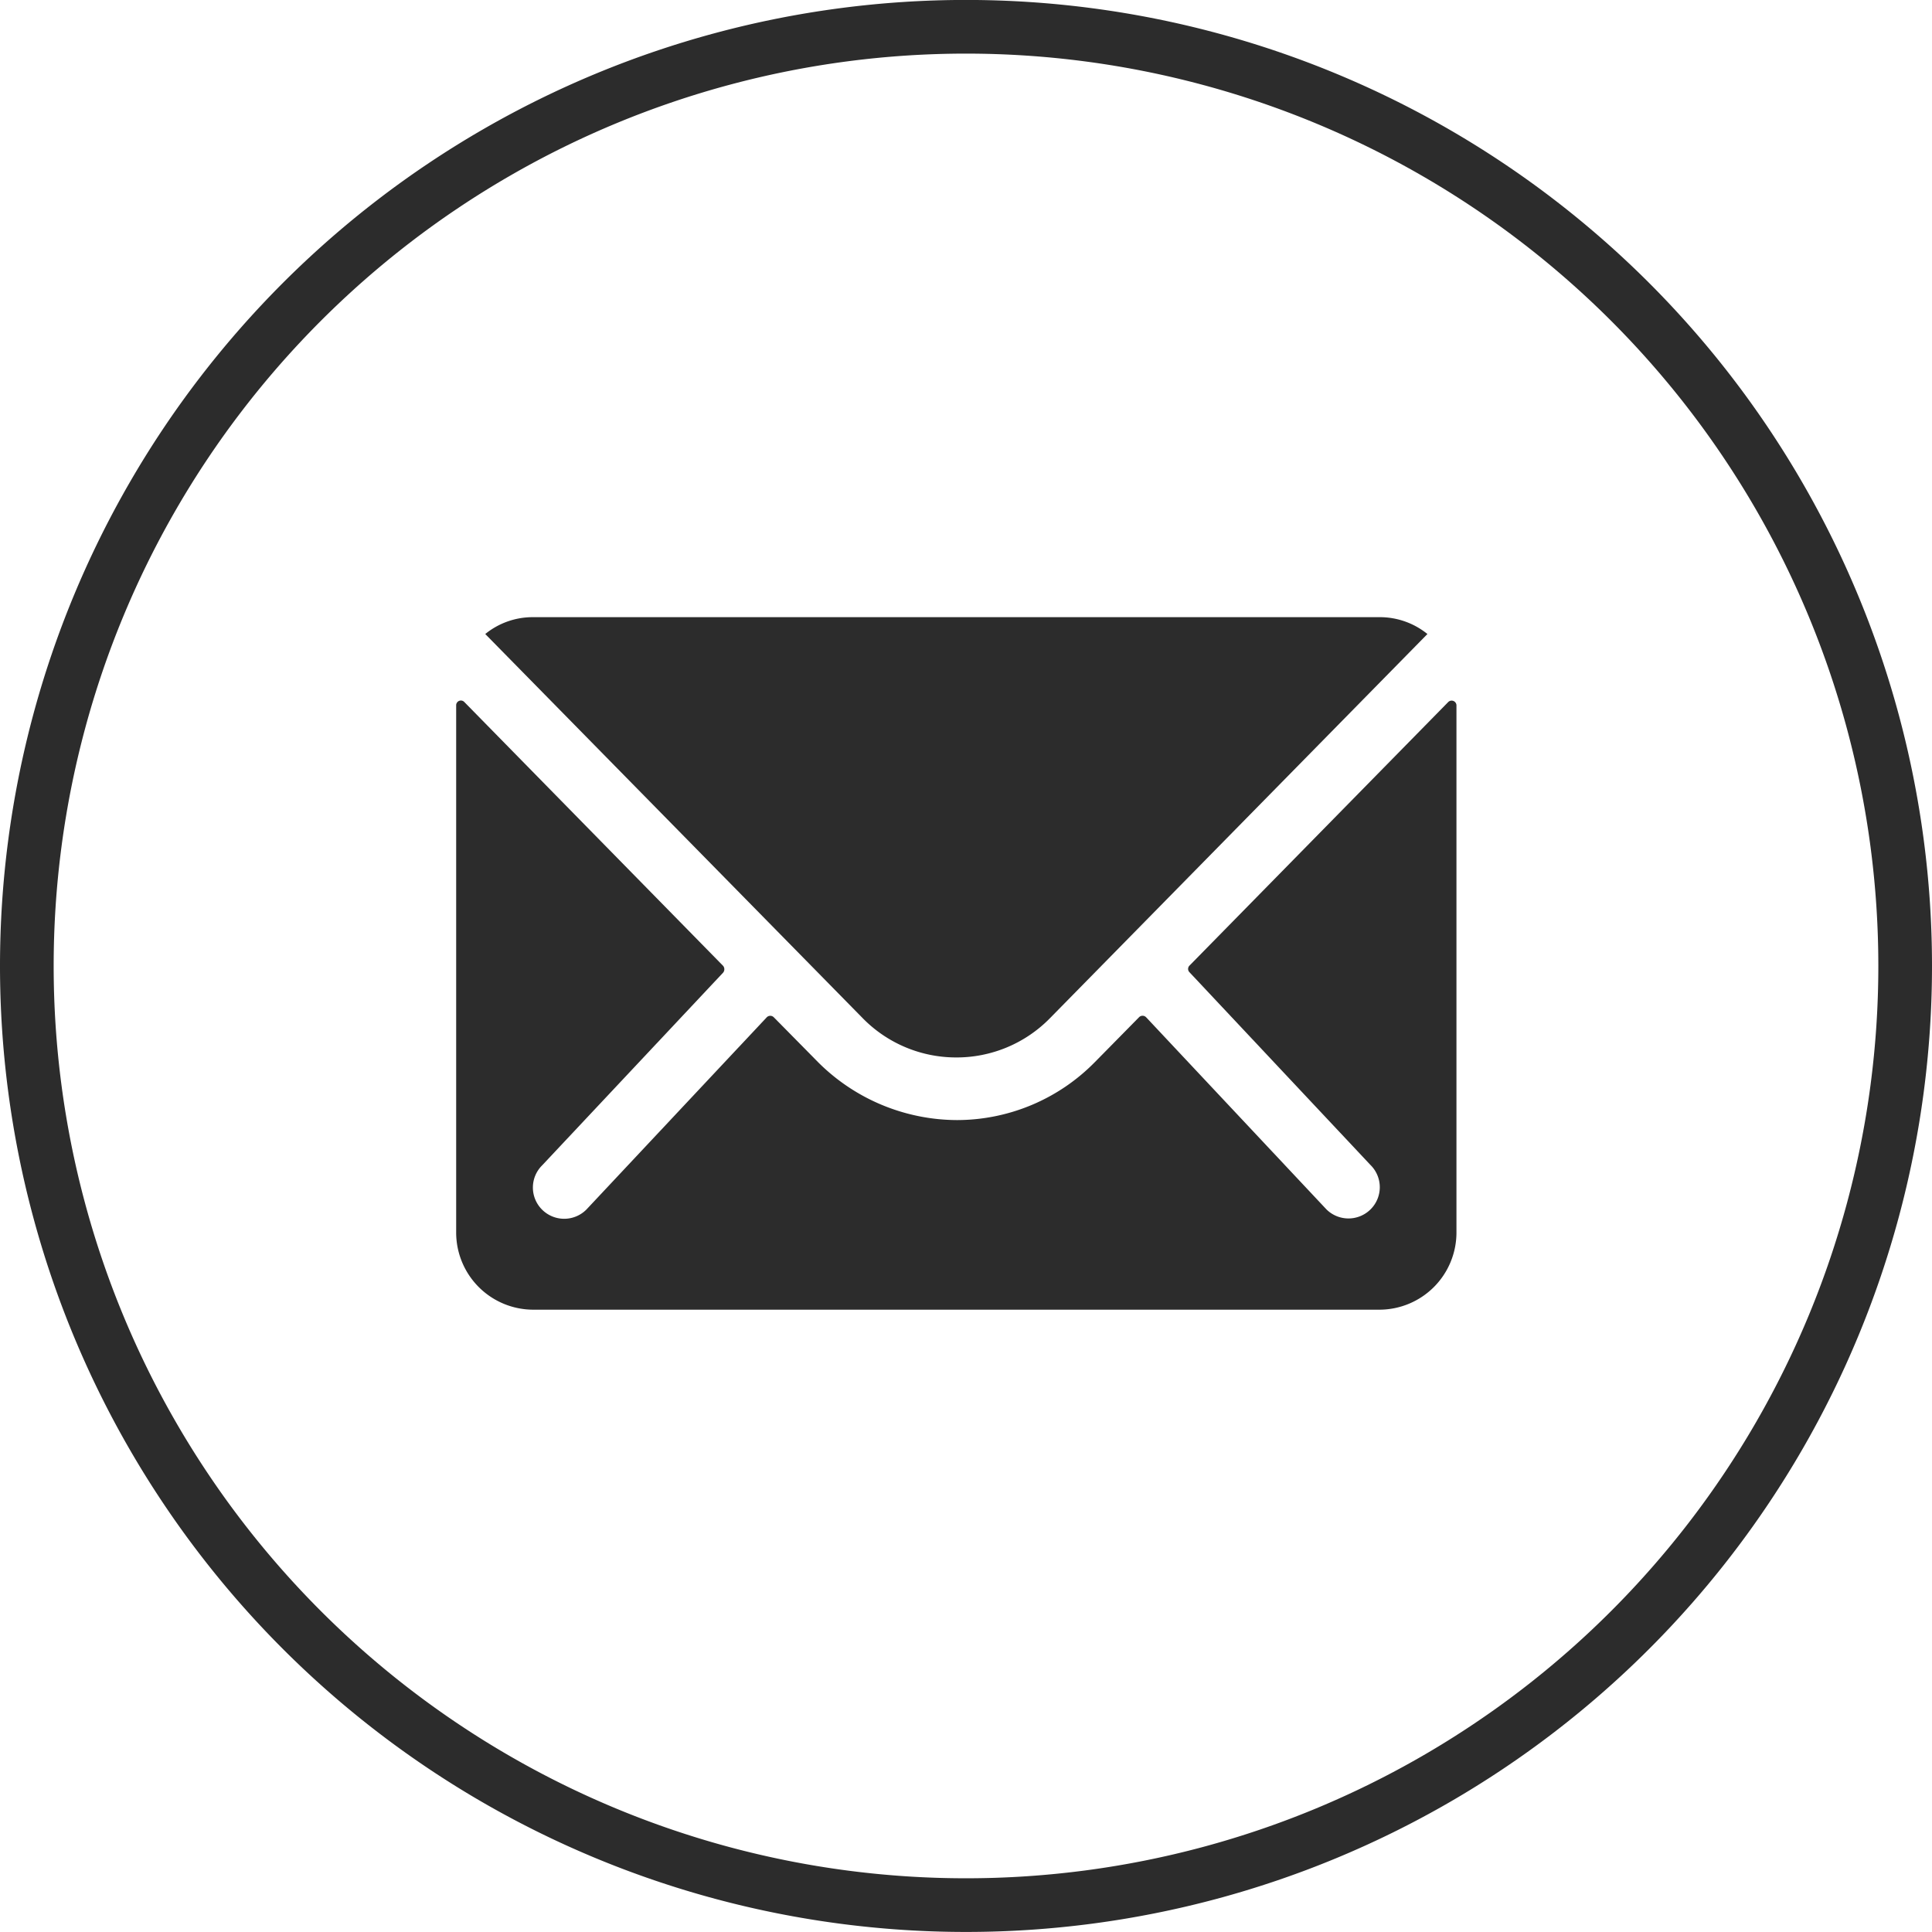
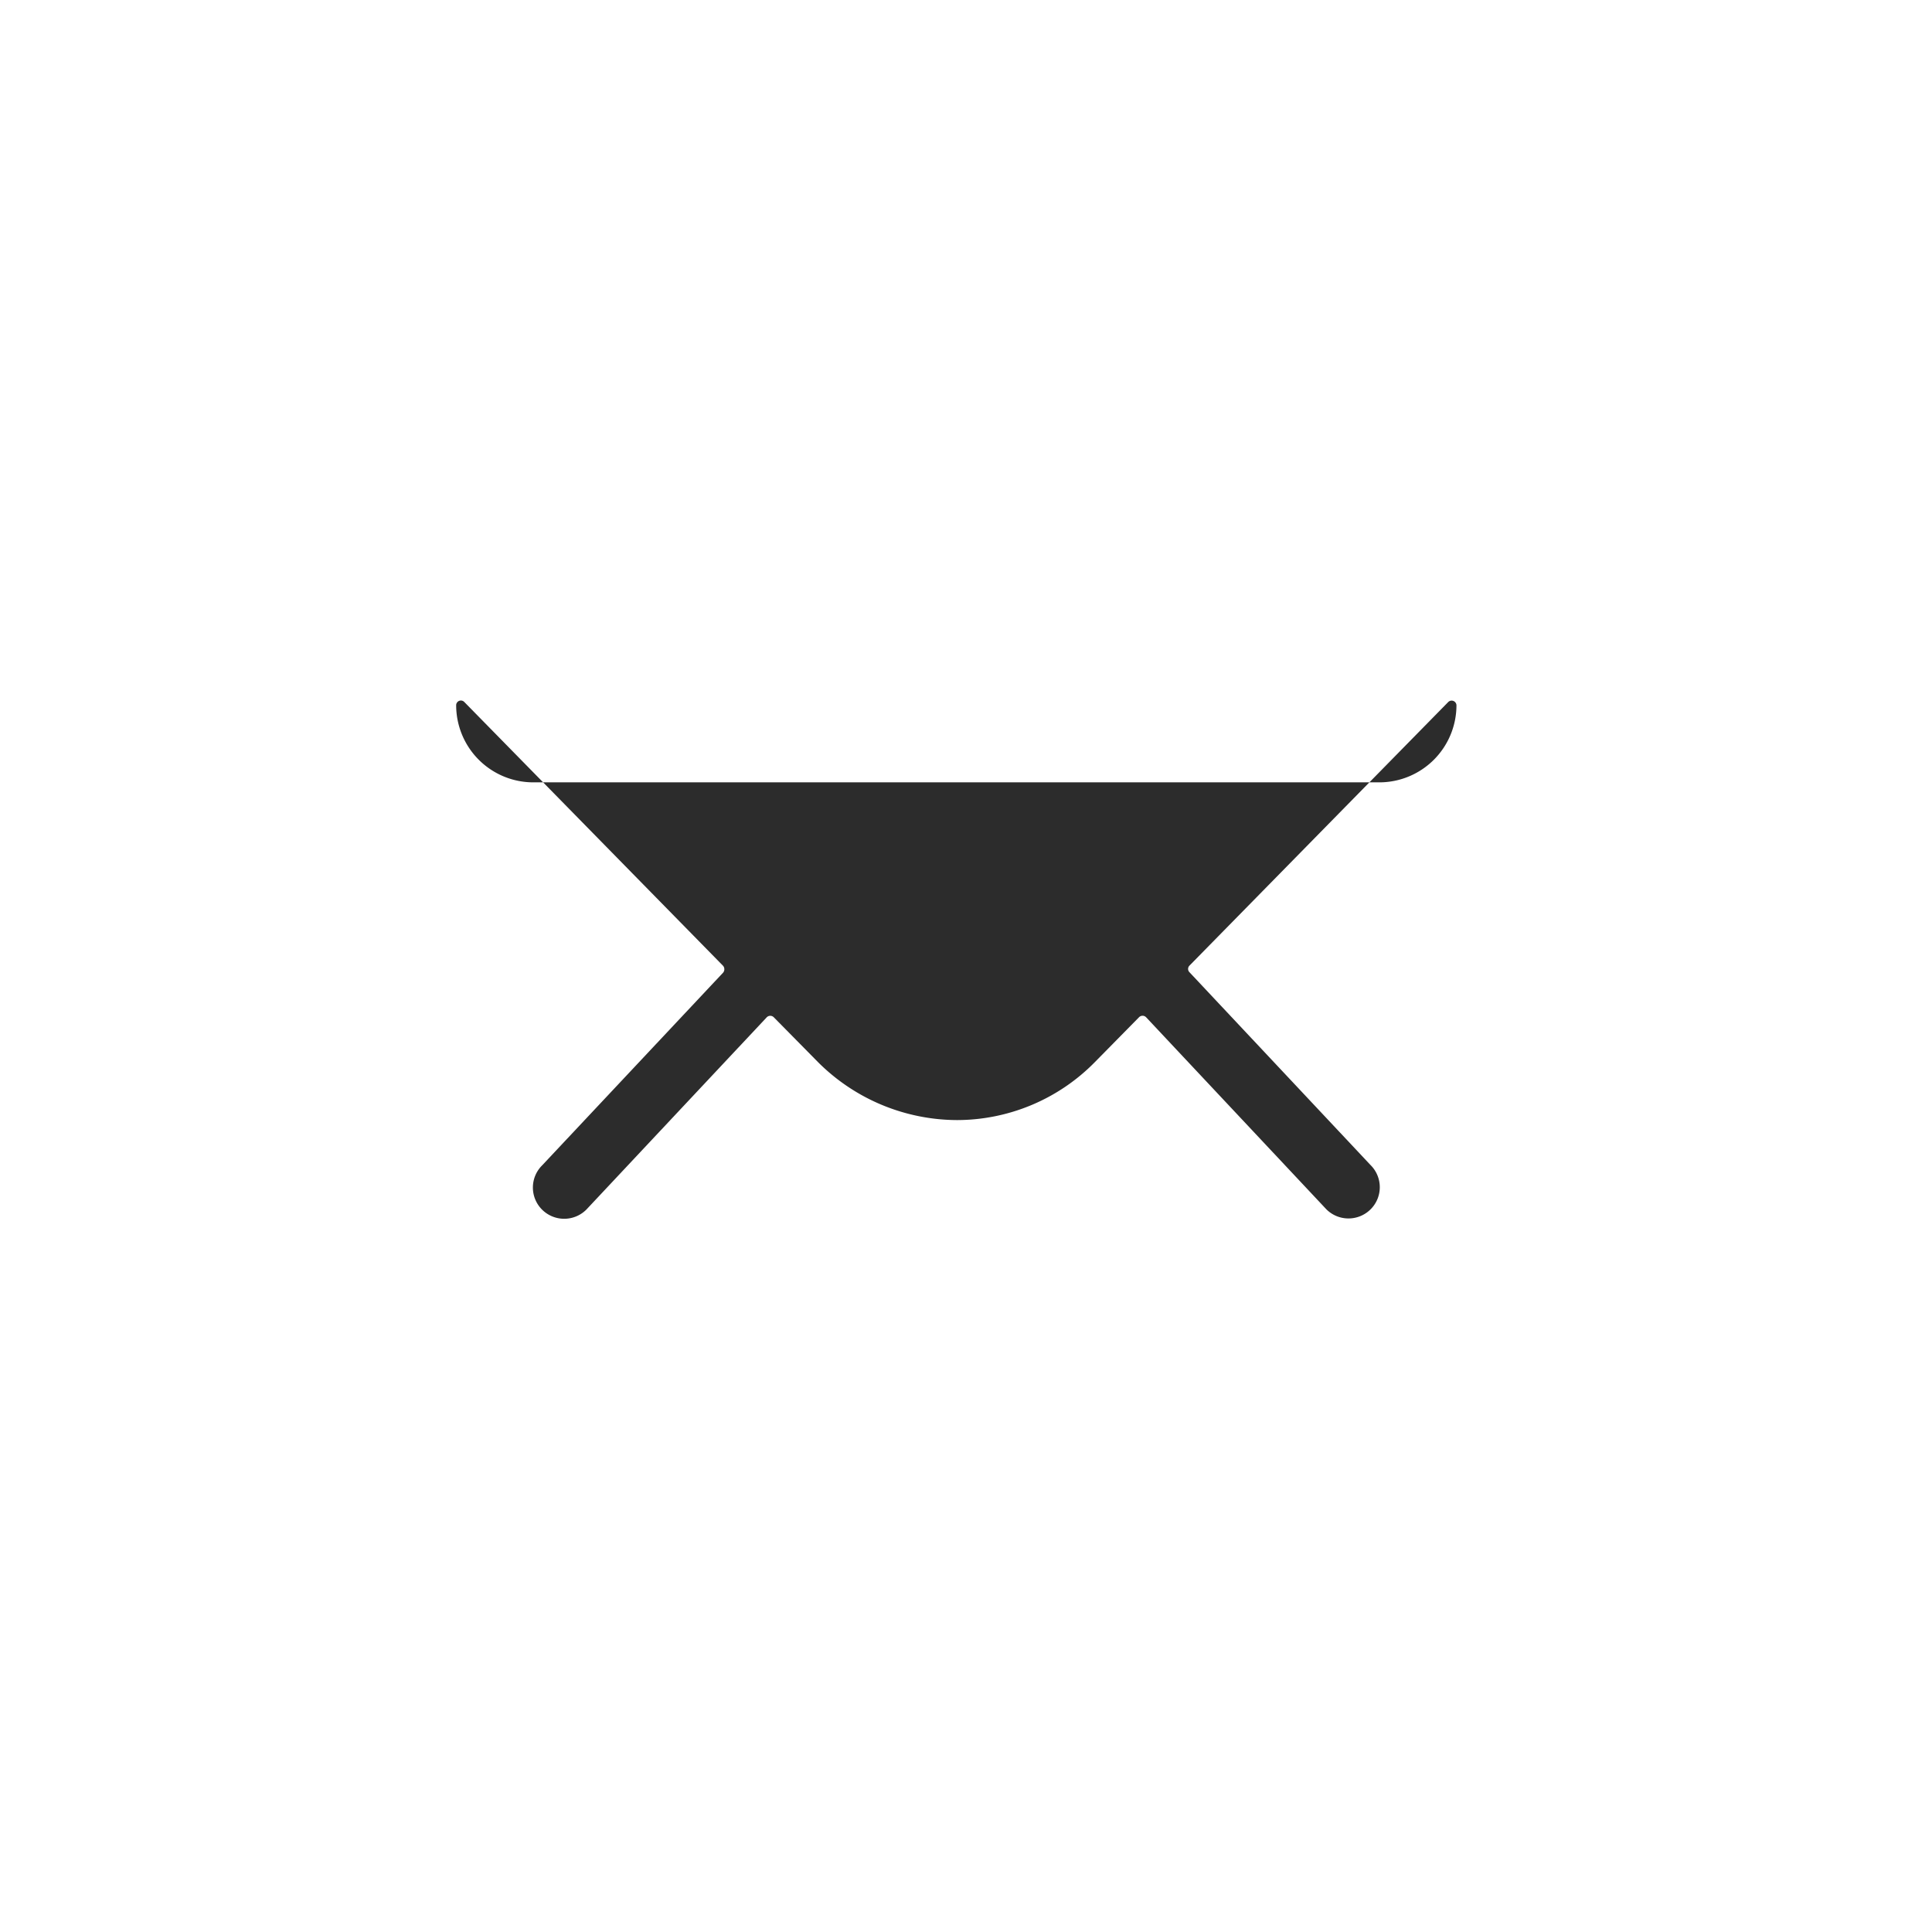
<svg xmlns="http://www.w3.org/2000/svg" width="36" height="35.999" viewBox="0 0 36 35.999">
  <g id="Gruppe_4112" data-name="Gruppe 4112" transform="translate(-315.5 -5480.5)">
    <g id="Icon_ionic-ios-mail" data-name="Icon ionic-ios-mail" transform="translate(324 5492)">
-       <path id="Pfad_35" data-name="Pfad 35" d="M21.861,10.341,17.04,15.252a.087.087,0,0,0,0,.125l3.374,3.593a.581.581,0,0,1,0,.824.584.584,0,0,1-.824,0l-3.36-3.58a.092.092,0,0,0-.13,0l-.82.833a3.607,3.607,0,0,1-2.572,1.084,3.68,3.68,0,0,1-2.626-1.116l-.789-.8a.092.092,0,0,0-.13,0L5.8,19.8a.584.584,0,0,1-.824,0,.581.581,0,0,1,0-.824l3.374-3.593a.1.1,0,0,0,0-.125L3.527,10.341a.088.088,0,0,0-.152.063V20.23a1.438,1.438,0,0,0,1.434,1.434H20.58a1.438,1.438,0,0,0,1.434-1.434V10.4A.09.09,0,0,0,21.861,10.341Z" transform="translate(-3.375 -8.76)" fill="#2c2c2c" />
-       <path id="Pfad_36" data-name="Pfad 36" d="M13,16.079a2.436,2.436,0,0,0,1.752-.735l7.03-7.155a1.408,1.408,0,0,0-.887-.314H5.113a1.4,1.4,0,0,0-.887.314l7.03,7.155A2.436,2.436,0,0,0,13,16.079Z" transform="translate(-3.684 -7.875)" fill="#2c2c2c" />
+       <path id="Pfad_35" data-name="Pfad 35" d="M21.861,10.341,17.04,15.252a.087.087,0,0,0,0,.125l3.374,3.593a.581.581,0,0,1,0,.824.584.584,0,0,1-.824,0l-3.36-3.58a.092.092,0,0,0-.13,0l-.82.833a3.607,3.607,0,0,1-2.572,1.084,3.68,3.68,0,0,1-2.626-1.116l-.789-.8a.092.092,0,0,0-.13,0L5.8,19.8a.584.584,0,0,1-.824,0,.581.581,0,0,1,0-.824l3.374-3.593a.1.1,0,0,0,0-.125L3.527,10.341a.088.088,0,0,0-.152.063a1.438,1.438,0,0,0,1.434,1.434H20.58a1.438,1.438,0,0,0,1.434-1.434V10.4A.09.09,0,0,0,21.861,10.341Z" transform="translate(-3.375 -8.76)" fill="#2c2c2c" />
    </g>
    <g id="Gruppe_4111" data-name="Gruppe 4111" transform="translate(-642 5403.61)">
      <g id="Gruppe_1805" data-name="Gruppe 1805" transform="translate(958 77.39)">
        <g id="Gruppe_1507" data-name="Gruppe 1507" transform="translate(0)">
          <g id="Gruppe_1503" data-name="Gruppe 1503">
            <g id="Gruppe_1491" data-name="Gruppe 1491">
              <g id="Gruppe_1486" data-name="Gruppe 1486">
                <g id="Gruppe_1457" data-name="Gruppe 1457">
-                   <path id="Pfad_8720" data-name="Pfad 8720" d="M7.579,15.156a17.5,17.5,0,0,0,17.5-17.5,17.5,17.5,0,0,0-17.5-17.5,17.5,17.5,0,0,0-17.5,17.5,17.5,17.5,0,0,0,17.5,17.5" transform="translate(9.921 19.843)" fill="none" stroke="#2c2c2c" stroke-width="1" />
-                 </g>
+                   </g>
              </g>
            </g>
          </g>
        </g>
      </g>
    </g>
  </g>
</svg>